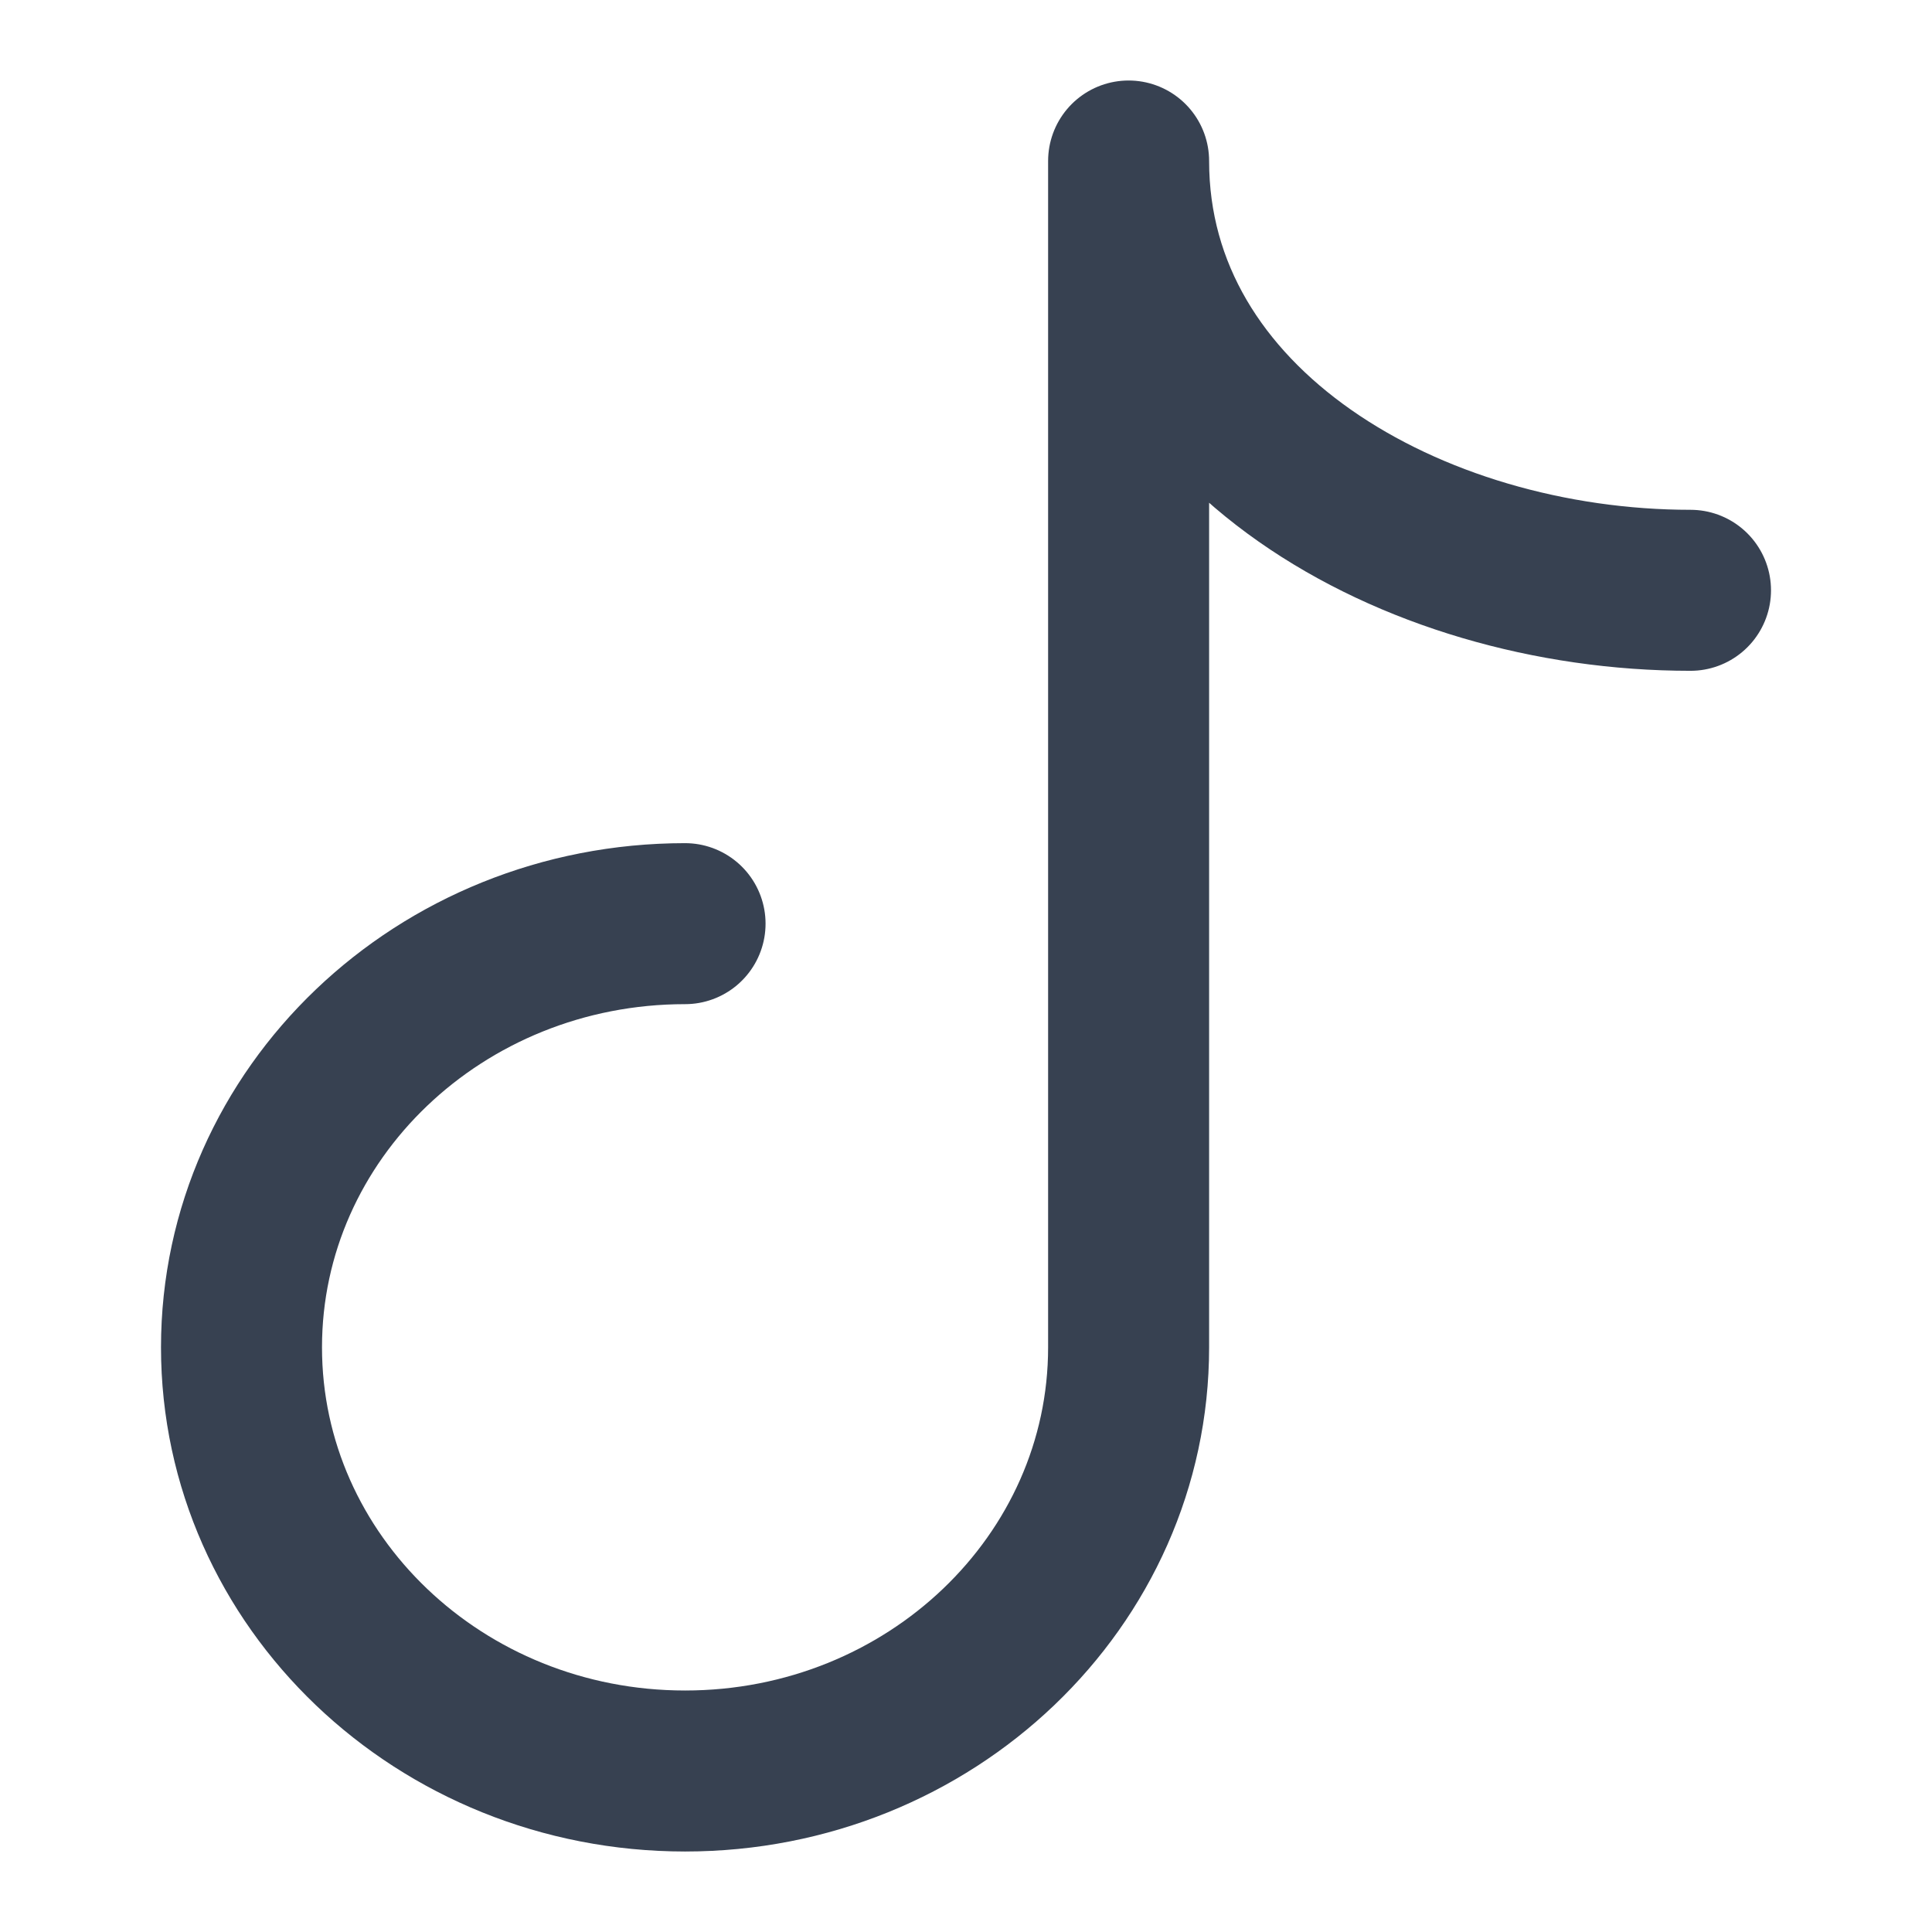
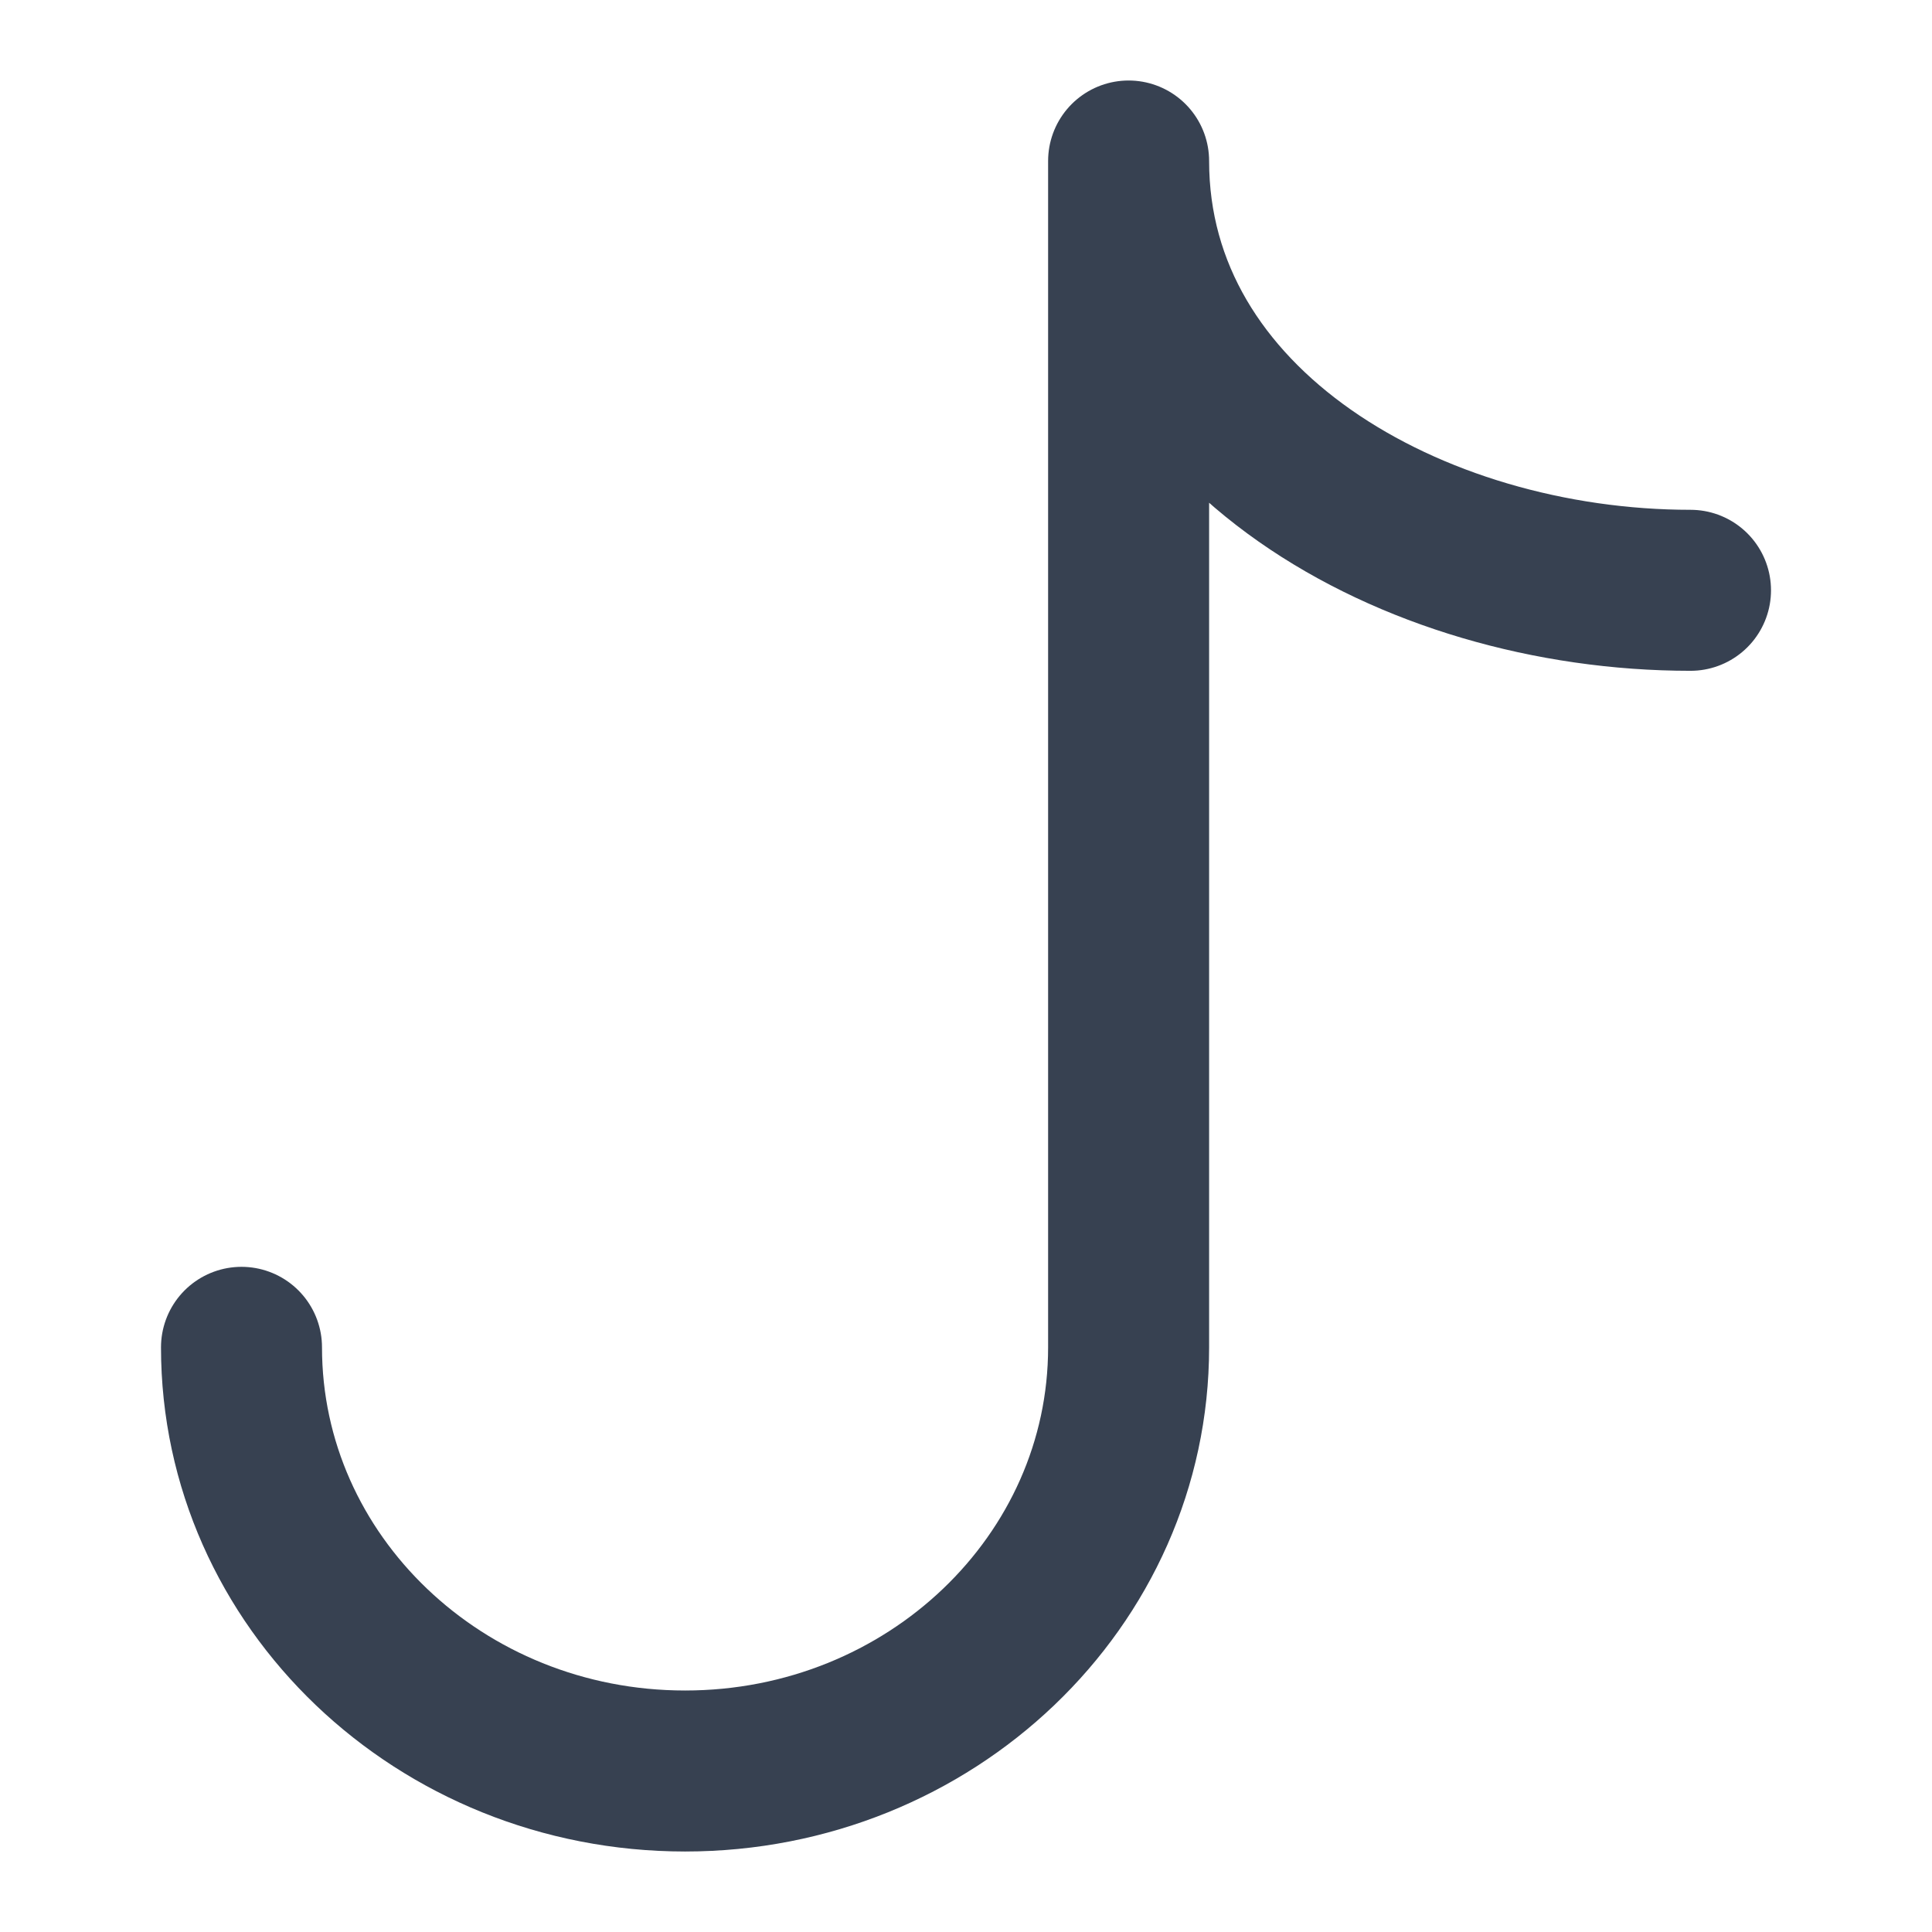
<svg xmlns="http://www.w3.org/2000/svg" width="24" height="24" fill="none">
-   <path stroke="#374151" stroke-linecap="round" stroke-linejoin="round" stroke-width="2" d="M21 7.333c-3.47 0-6.98-2.02-6.98-5.333v14.737c0 2.907-2.467 5.263-5.51 5.263C5.467 22 3 19.644 3 16.737s2.467-5.263 5.51-5.263" />
+   <path stroke="#374151" stroke-linecap="round" stroke-linejoin="round" stroke-width="2" d="M21 7.333c-3.47 0-6.98-2.02-6.98-5.333v14.737c0 2.907-2.467 5.263-5.51 5.263C5.467 22 3 19.644 3 16.737" />
</svg>